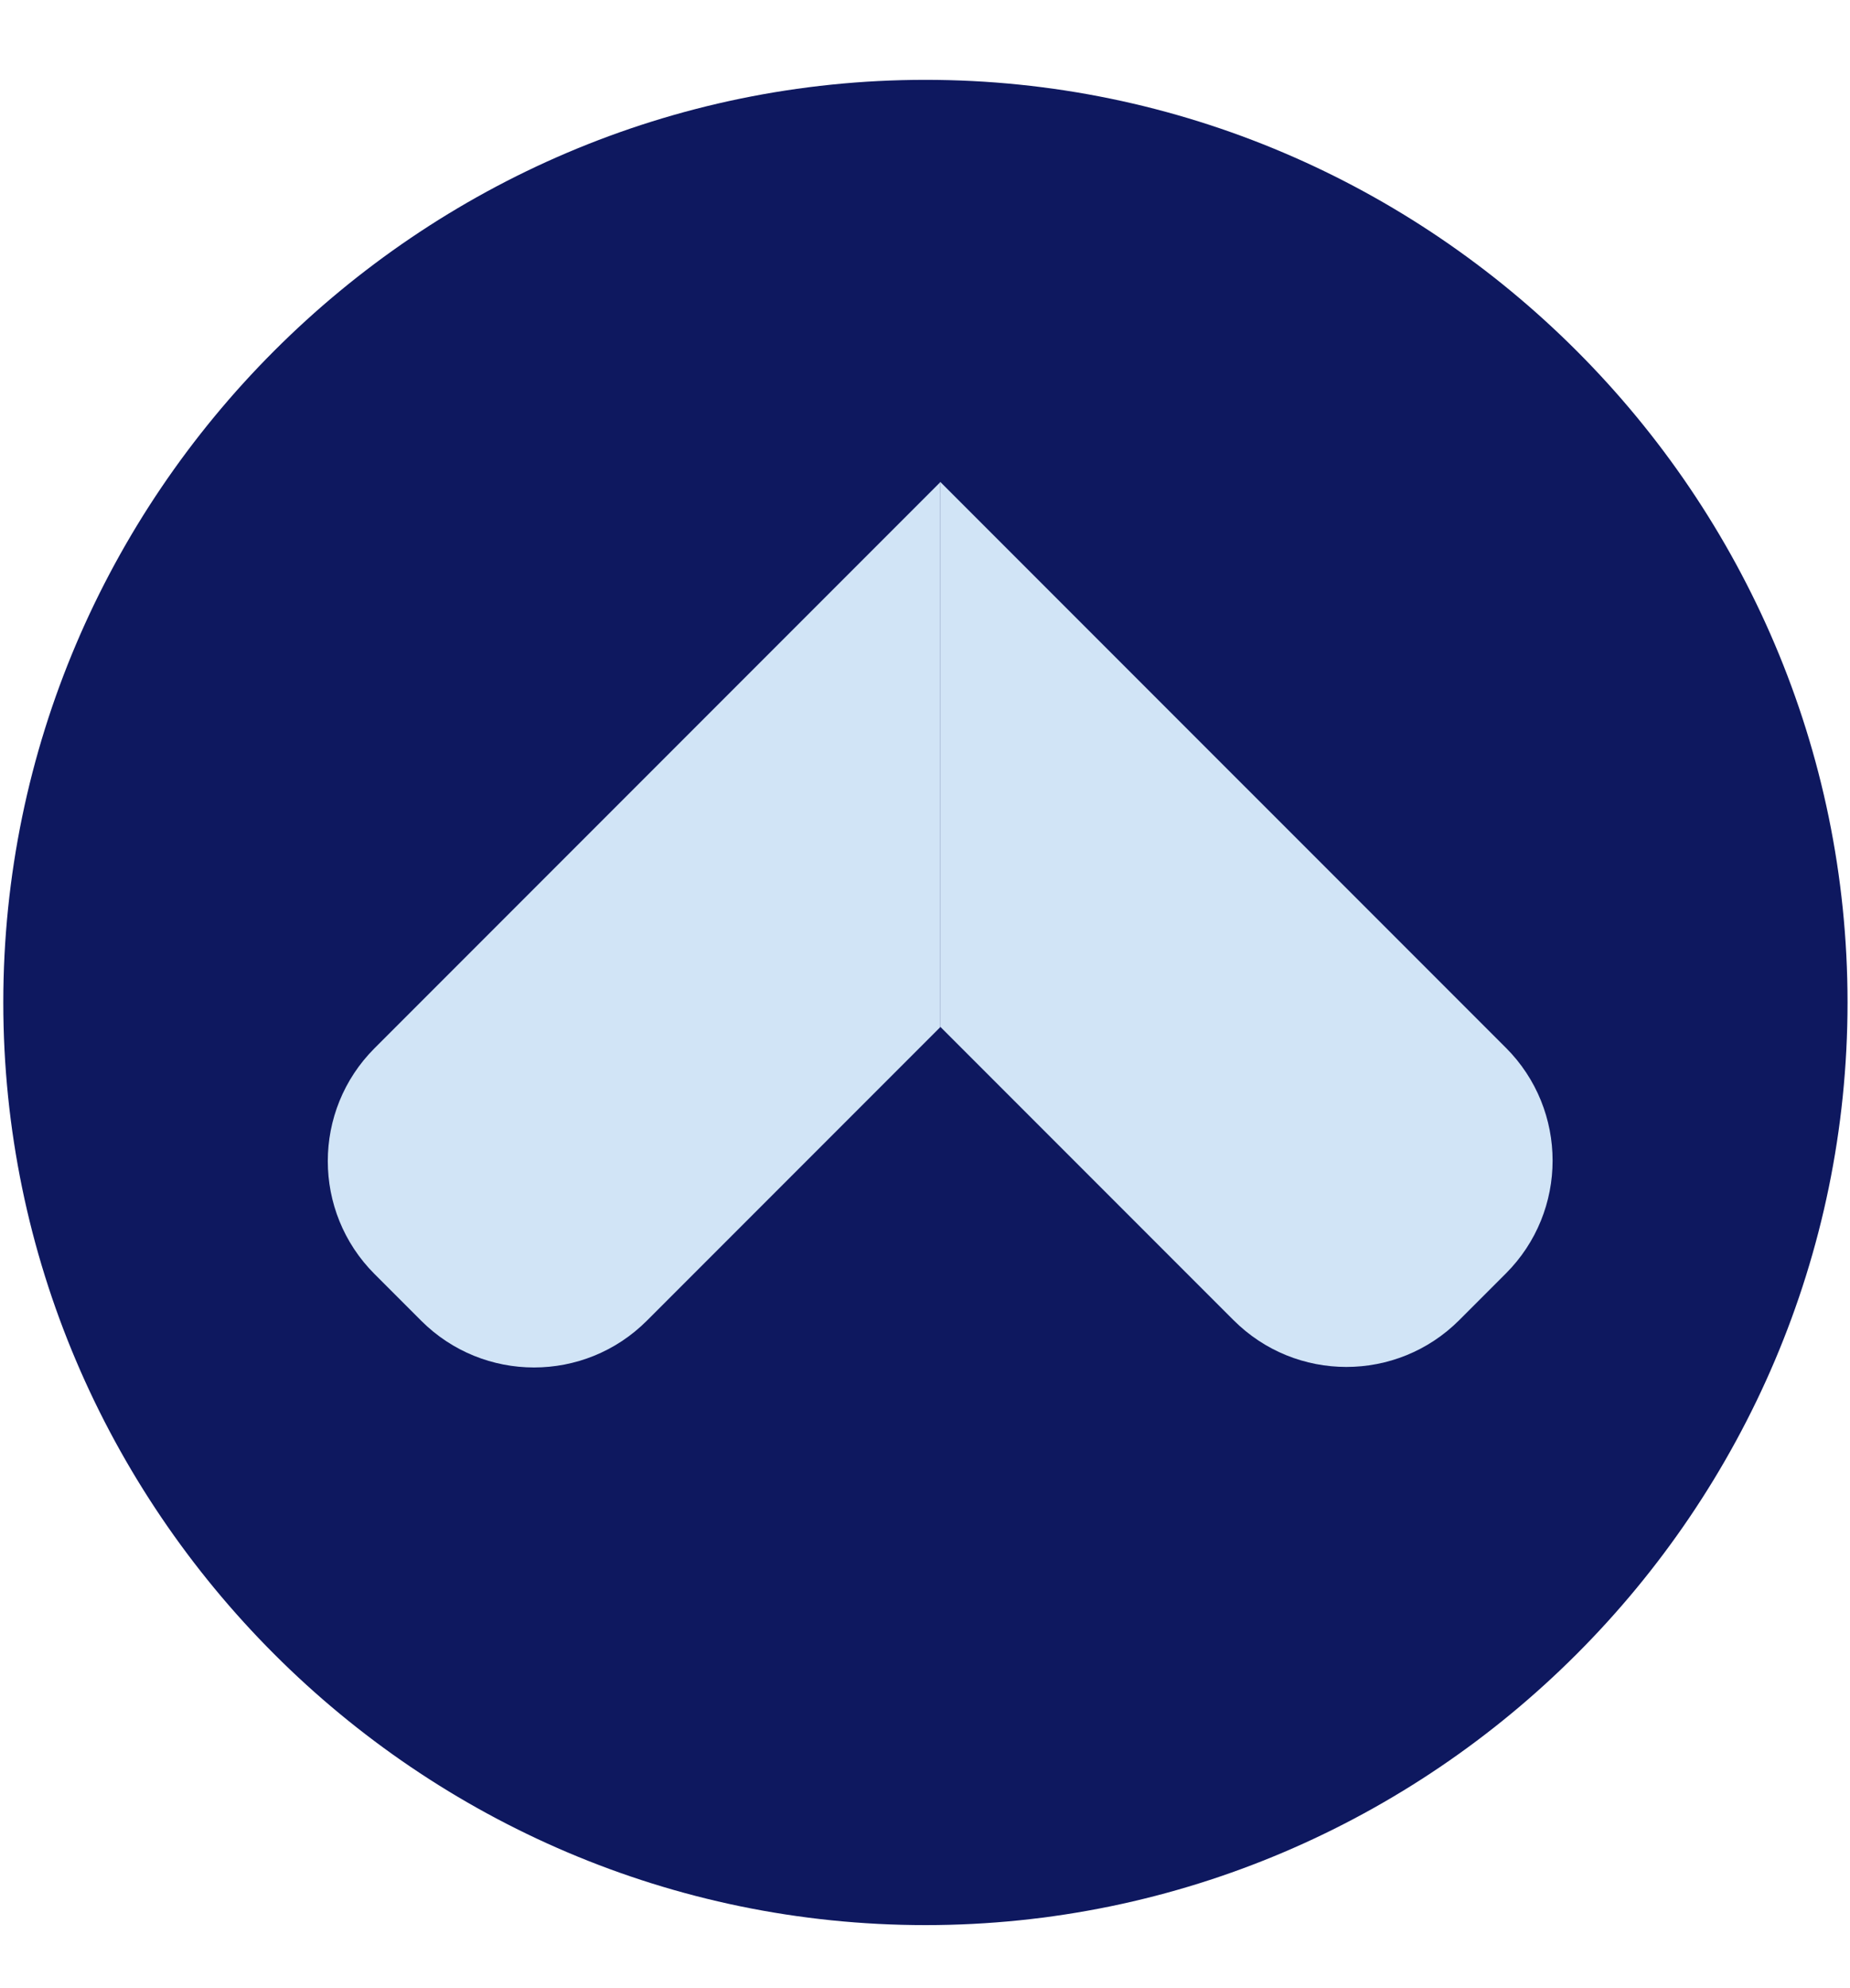
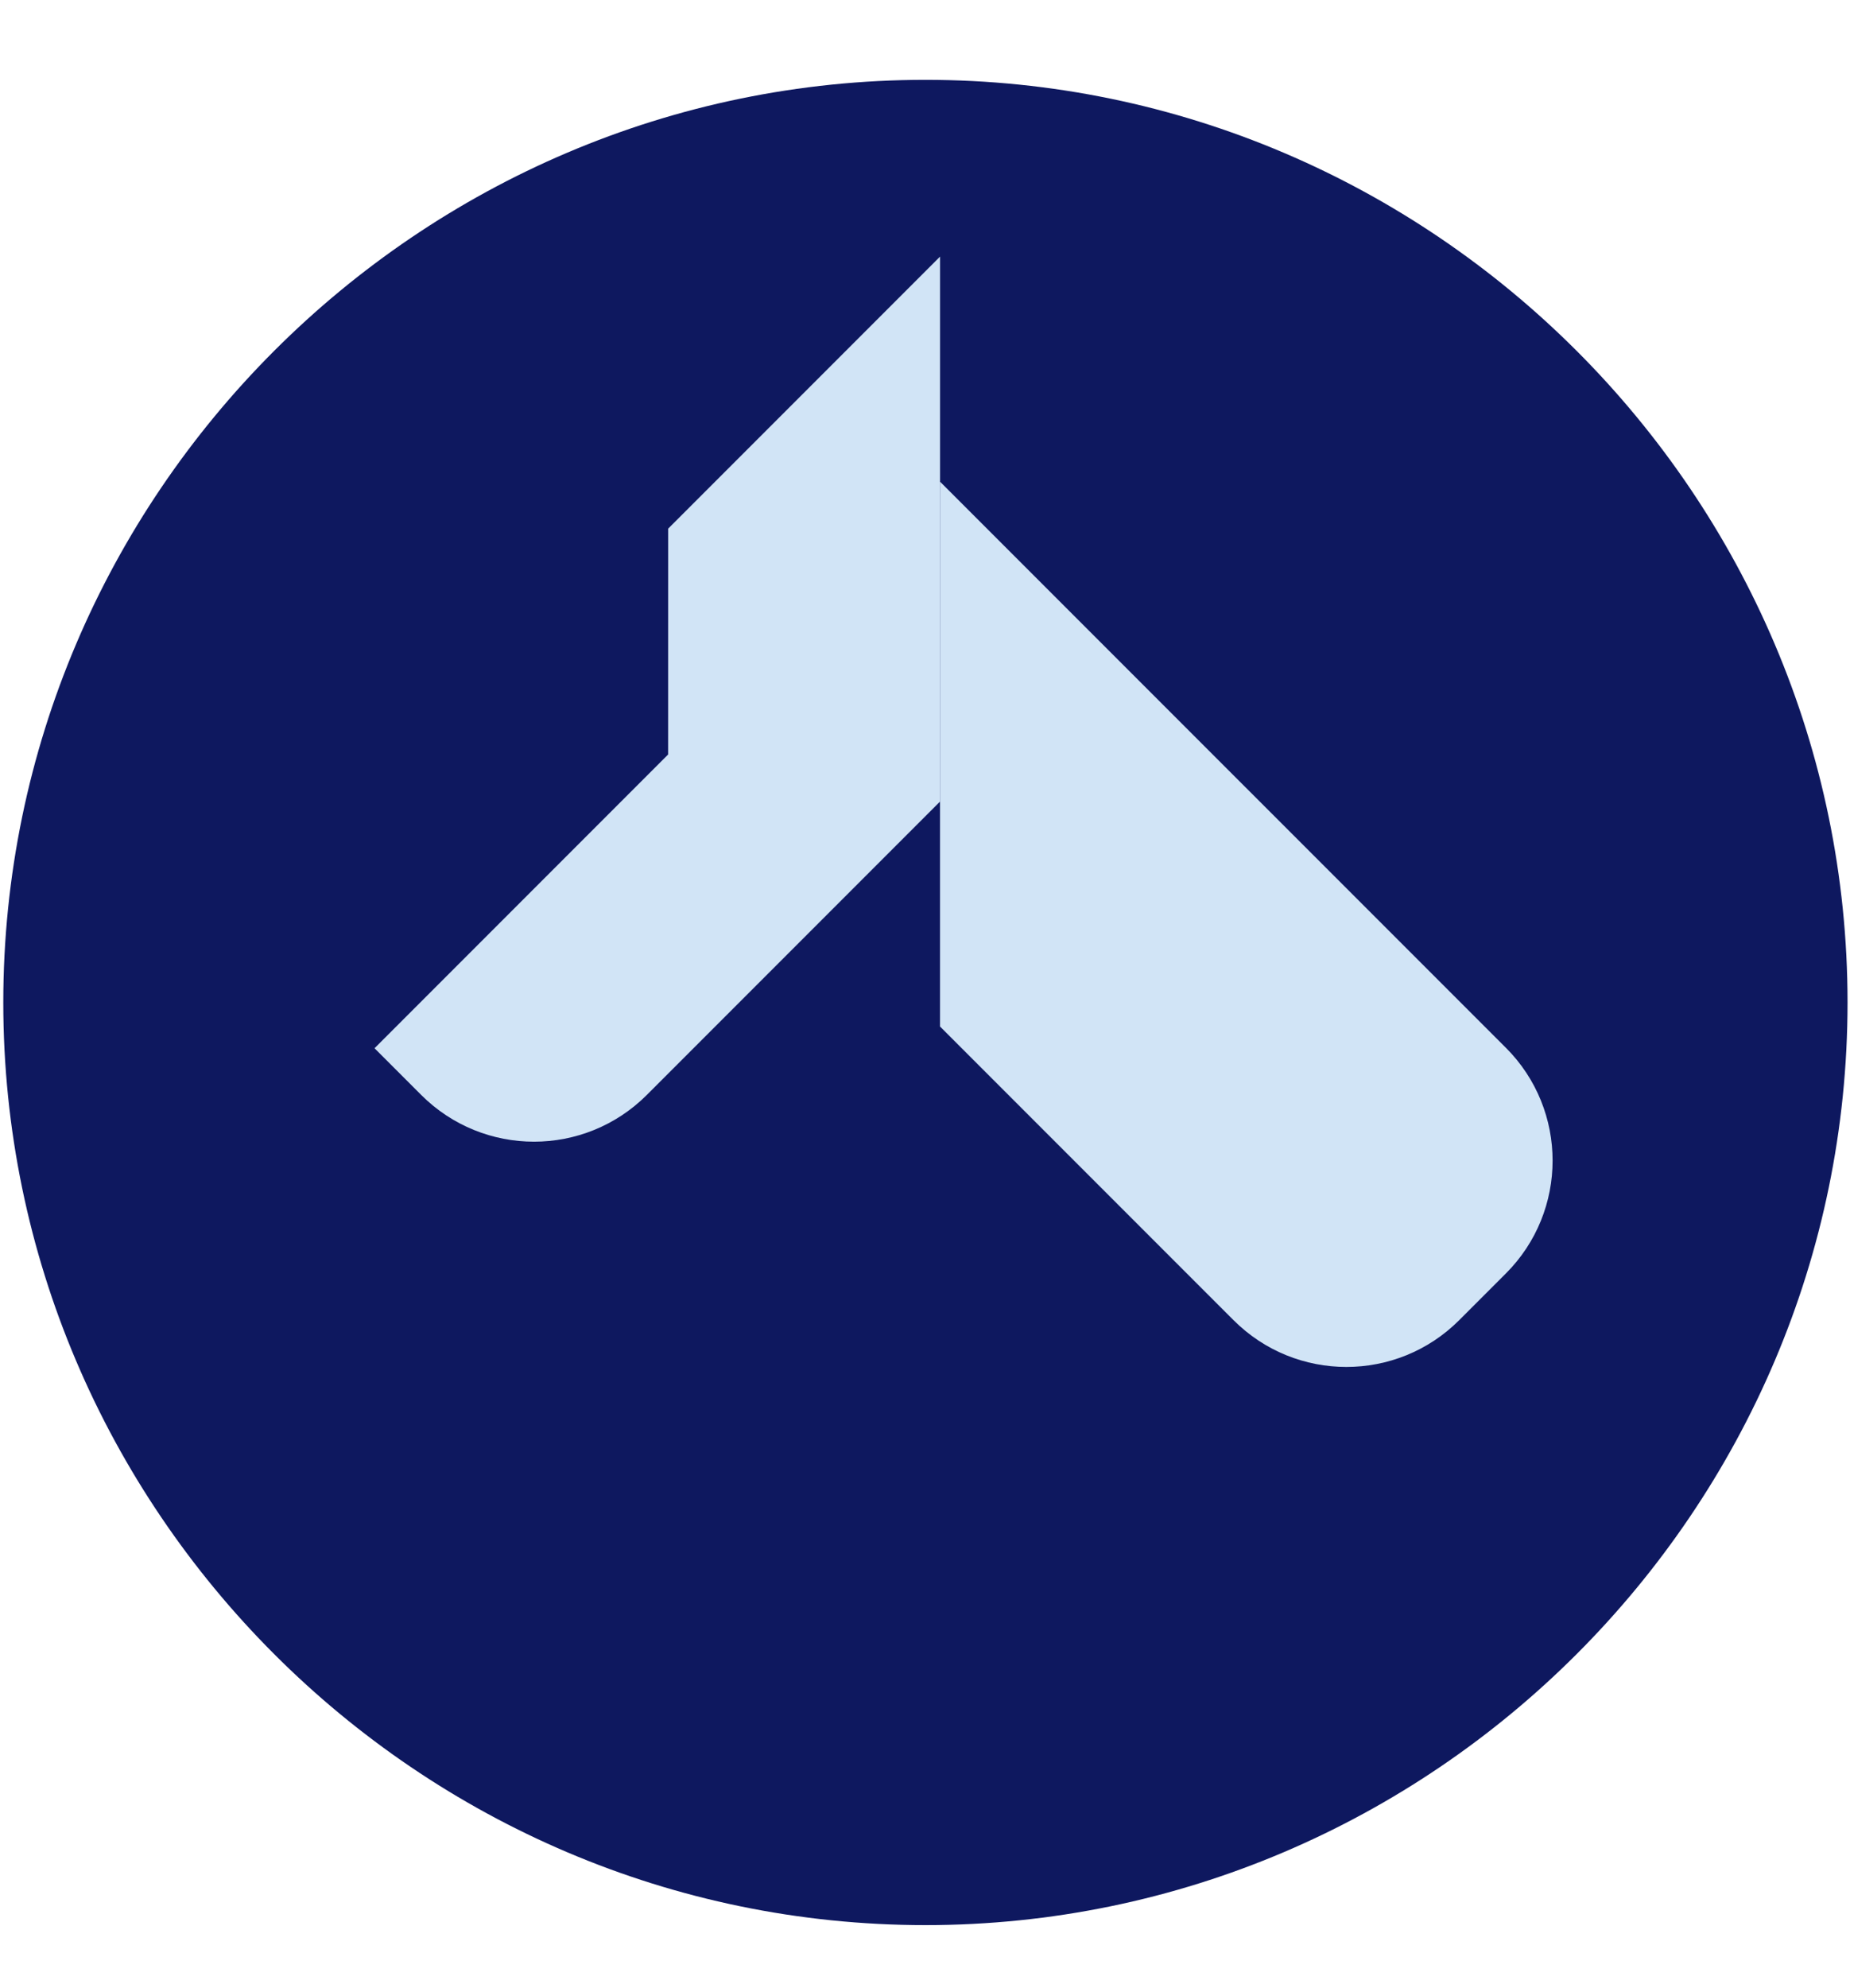
<svg xmlns="http://www.w3.org/2000/svg" id="Layer_1" data-name="Layer 1" viewBox="0 0 556.15 597.32">
  <defs>
    <style>
      .cls-1 {
        fill: #0e185f;
      }

      .cls-1, .cls-2, .cls-3 {
        stroke-width: 0px;
      }

      .cls-2 {
        fill: #a264e6;
      }

      .cls-3 {
        fill: #d1e4f6;
      }
    </style>
  </defs>
  <path class="cls-1" d="m278.2,578.41h0C125.73,578.41.99,453.67.99,301.2S125.73,23.99,278.2,23.99s277.21,124.75,277.21,277.21-124.74,277.21-277.21,277.21" />
-   <polygon class="cls-2" points="282.59 308.68 282.72 308.55 282.59 308.43 282.59 308.68" />
  <path class="cls-3" d="m452.69,314.8l-87.65-87.64-82.38-82.38-.07.06v163.58l.13.13.46.46,73.11,73.11,14.54,14.53c18.73,18.74,49.1,18.74,67.84,0l14.02-14.02c18.74-18.73,18.74-49.1,0-67.84" />
-   <path class="cls-3" d="m200.85,226.69l-73.72,73.72-14.54,14.54c-18.73,18.73-18.73,49.1,0,67.84l14.02,14.02c18.74,18.74,49.11,18.74,67.85,0l87.65-87.65.49-.49v-163.73l-81.74,81.74Z" />
+   <path class="cls-3" d="m200.85,226.69l-73.72,73.72-14.54,14.54l14.02,14.02c18.74,18.74,49.11,18.74,67.85,0l87.65-87.65.49-.49v-163.73l-81.74,81.74Z" />
</svg>